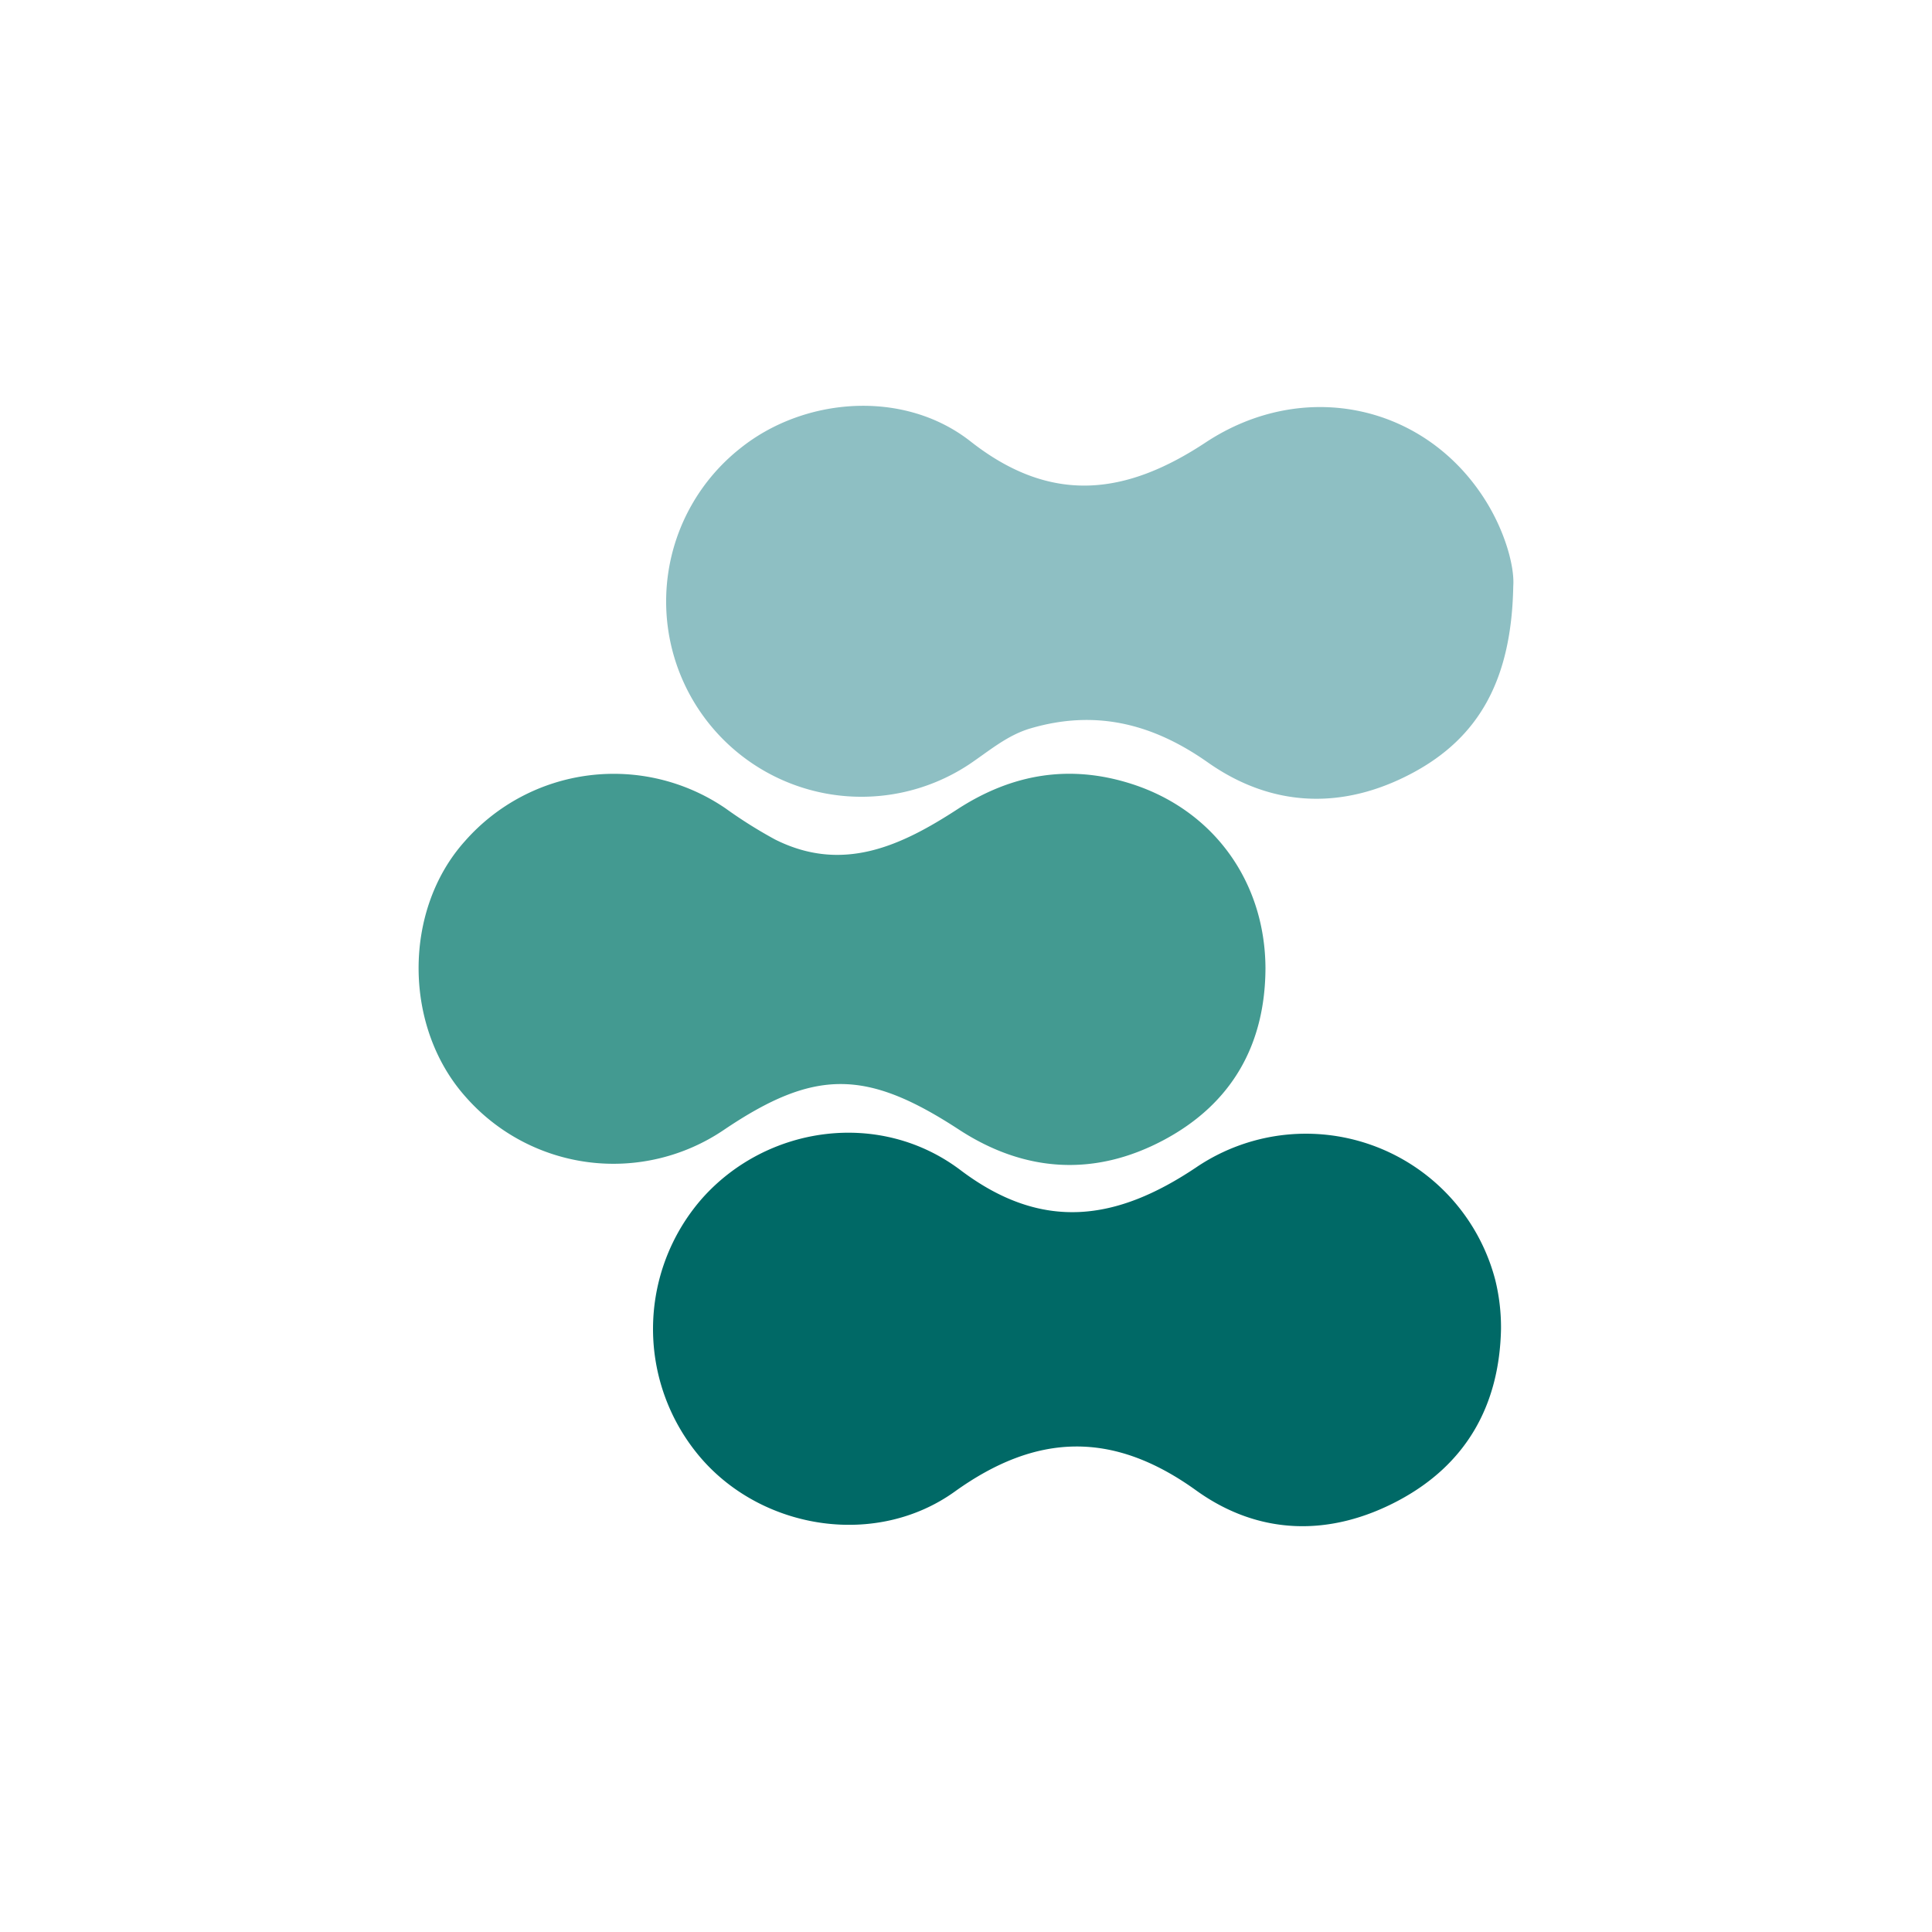
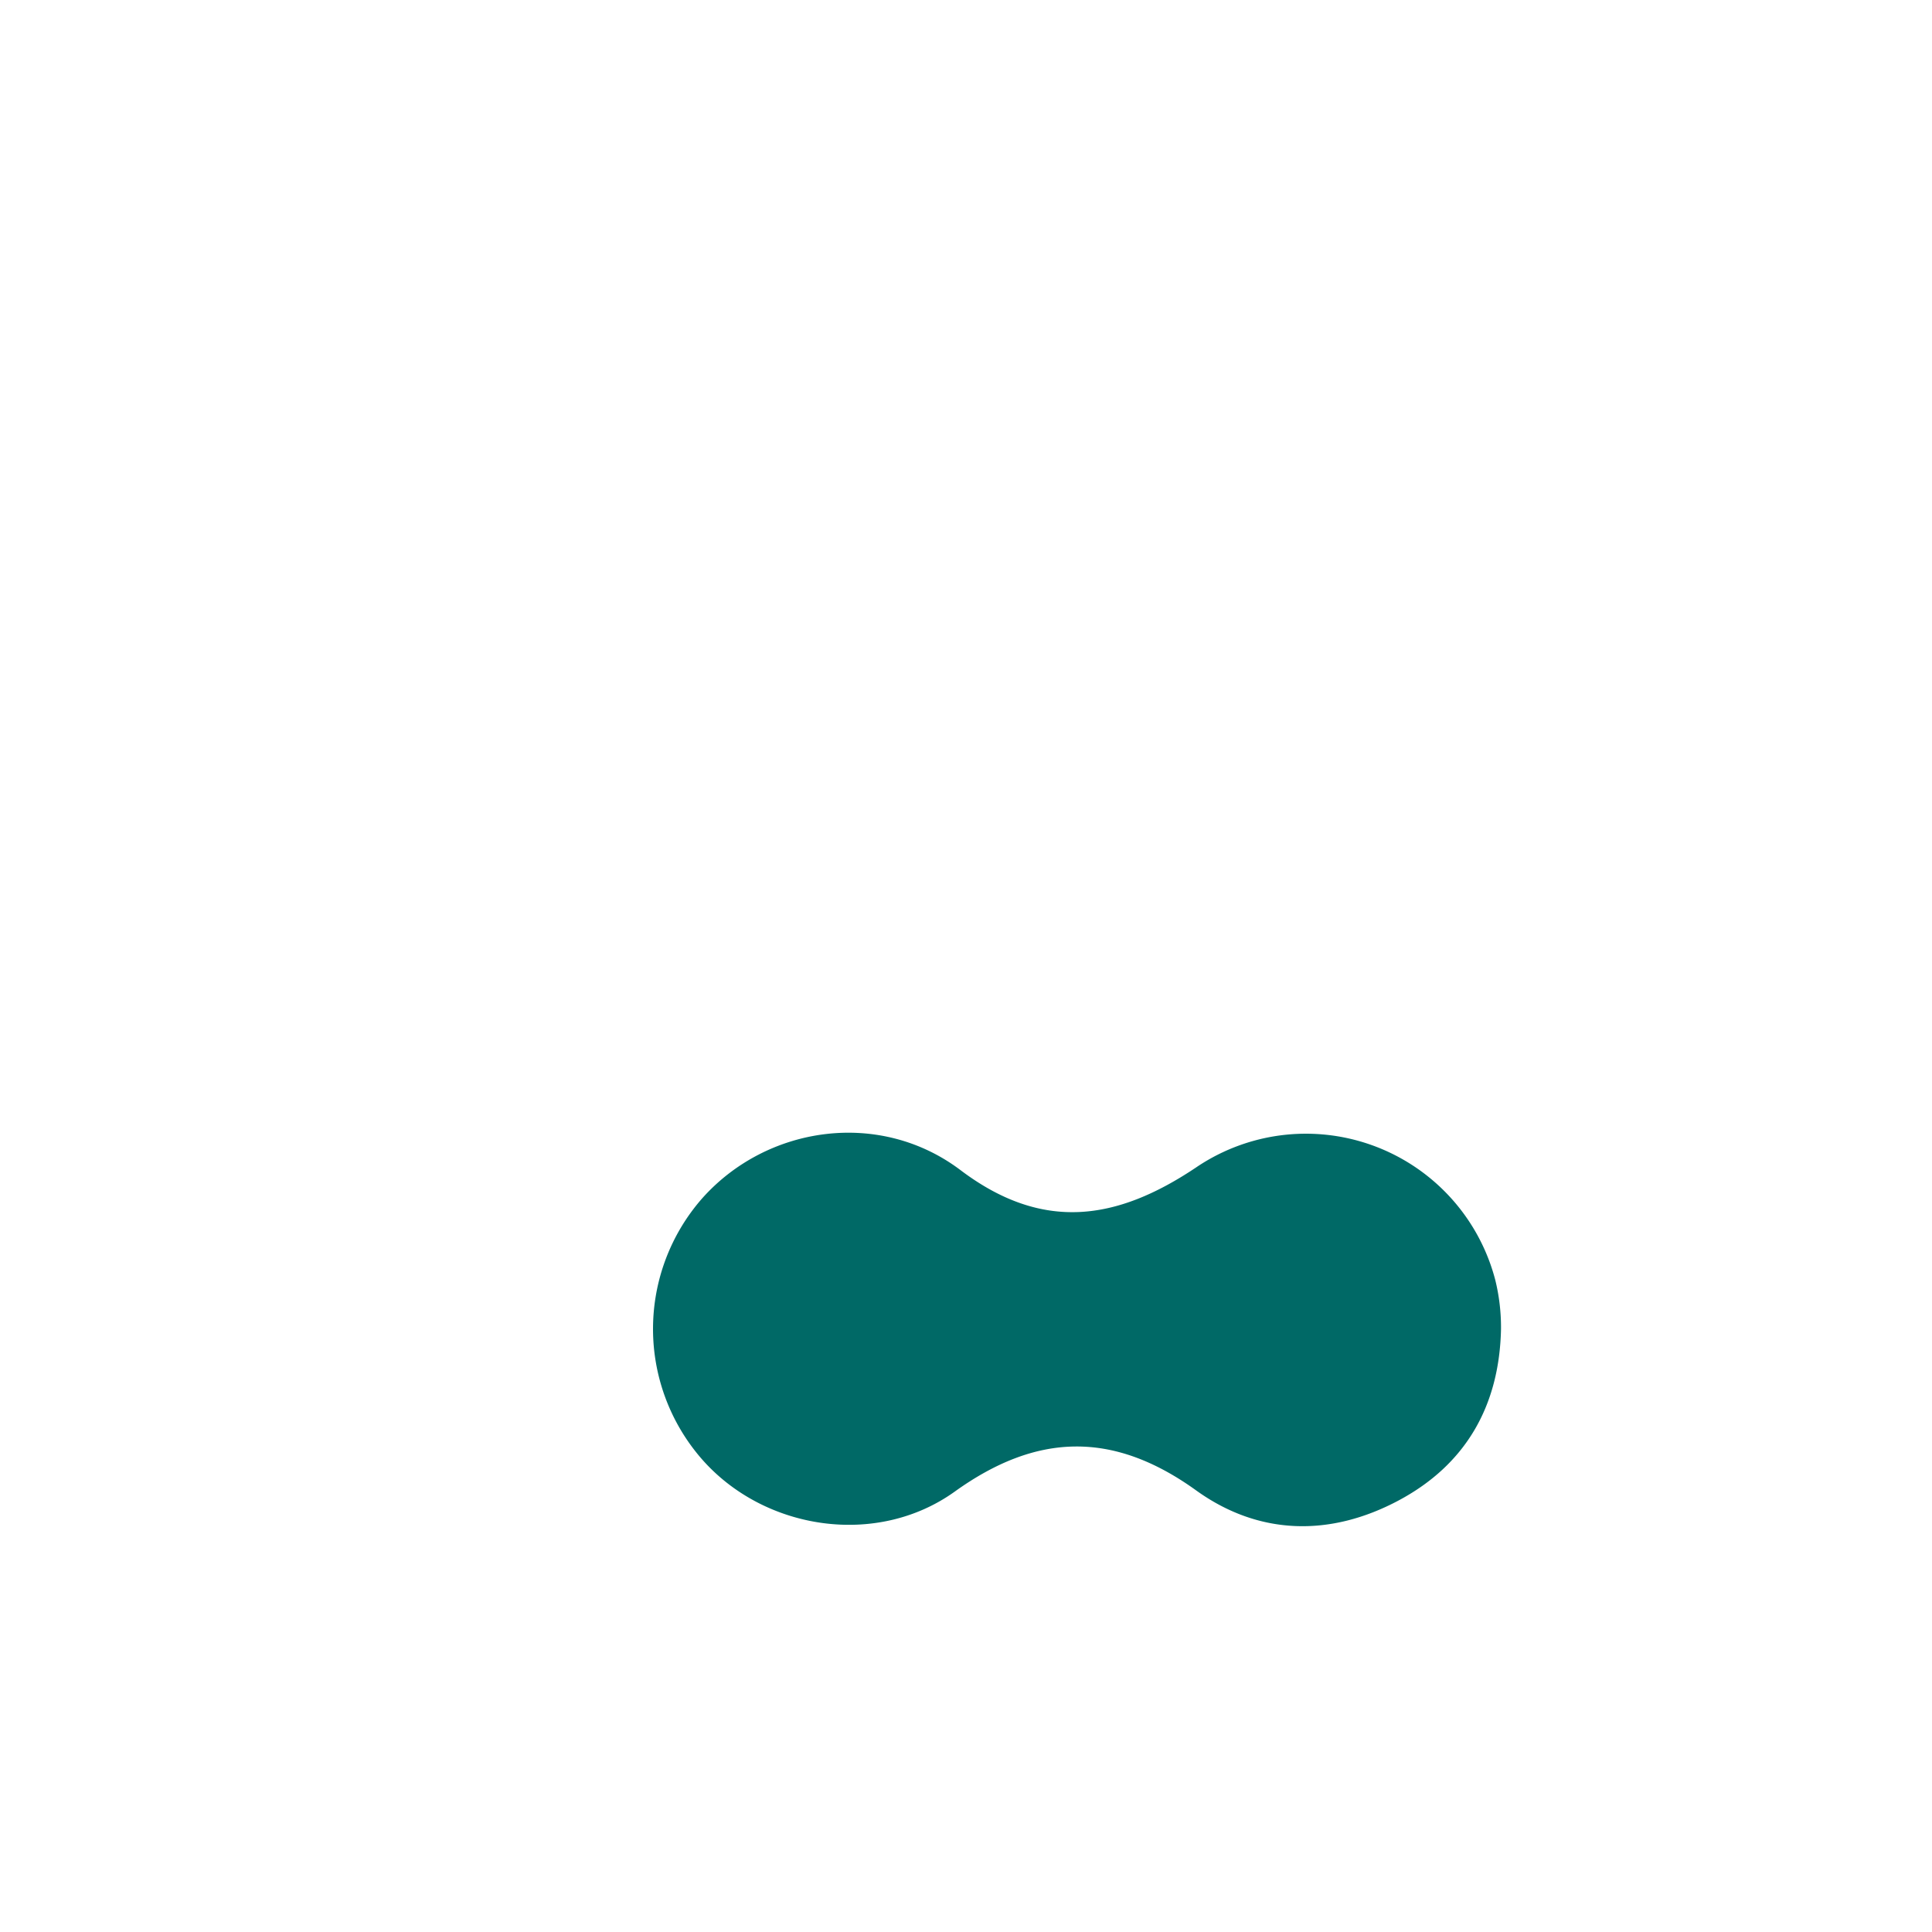
<svg xmlns="http://www.w3.org/2000/svg" viewBox="0 0 300 300">
  <g>
-     <path d="M234.978,91.006c-.258,14.582-5.365,23.535-15.668,29.034-10.758,5.742-21.778,5.374-31.753-1.649-8.603-6.058-17.477-8.248-27.56-5.281-3.601,1.059-6.417,3.504-9.464,5.553A30.325,30.325,0,0,1,114.95,69.613c9.959-7.994,25.445-9.173,35.756-1.071,12.586,9.891,24.158,8.32,36.496.169,15.218-10.053,34.193-5.942,43.549,9.14C233.78,82.734,235.196,88.084,234.978,91.006Z" fill="#8ebfc3" />
-     <path d="M196.501,150.318c-.034,11.94-5.259,21.053-15.709,26.659-10.757,5.771-21.66,5.104-31.89-1.575-14.371-9.381-22.372-9.486-36.482.035a30.552,30.552,0,0,1-40.104-5.103c-9.689-10.836-9.764-28.946-.163-39.677a30.769,30.769,0,0,1,40.516-5.128,71.889,71.889,0,0,0,7.698,4.835c10.518,5.268,19.615.94,28.301-4.703,8.471-5.503,17.416-7.013,27.014-3.945C188.441,125.794,196.438,136.904,196.501,150.318Z" fill="#439a91" />
    <path d="M233.075,206.413c-.257,11.872-5.458,21.016-15.922,26.59-10.604,5.649-21.676,5.437-31.418-1.575-12.874-9.267-24.733-8.967-37.476.182-12.097,8.685-29.597,6.025-39.297-5.064a30.74,30.74,0,0,1,.063-40.455c10.055-11.31,27.587-13.86,40.121-4.395,12.798,9.664,24.294,7.809,36.56-.401a30.385,30.385,0,0,1,46.483,17.478A30.747,30.747,0,0,1,233.075,206.413Z" fill="#006966" />
  </g>
</svg>